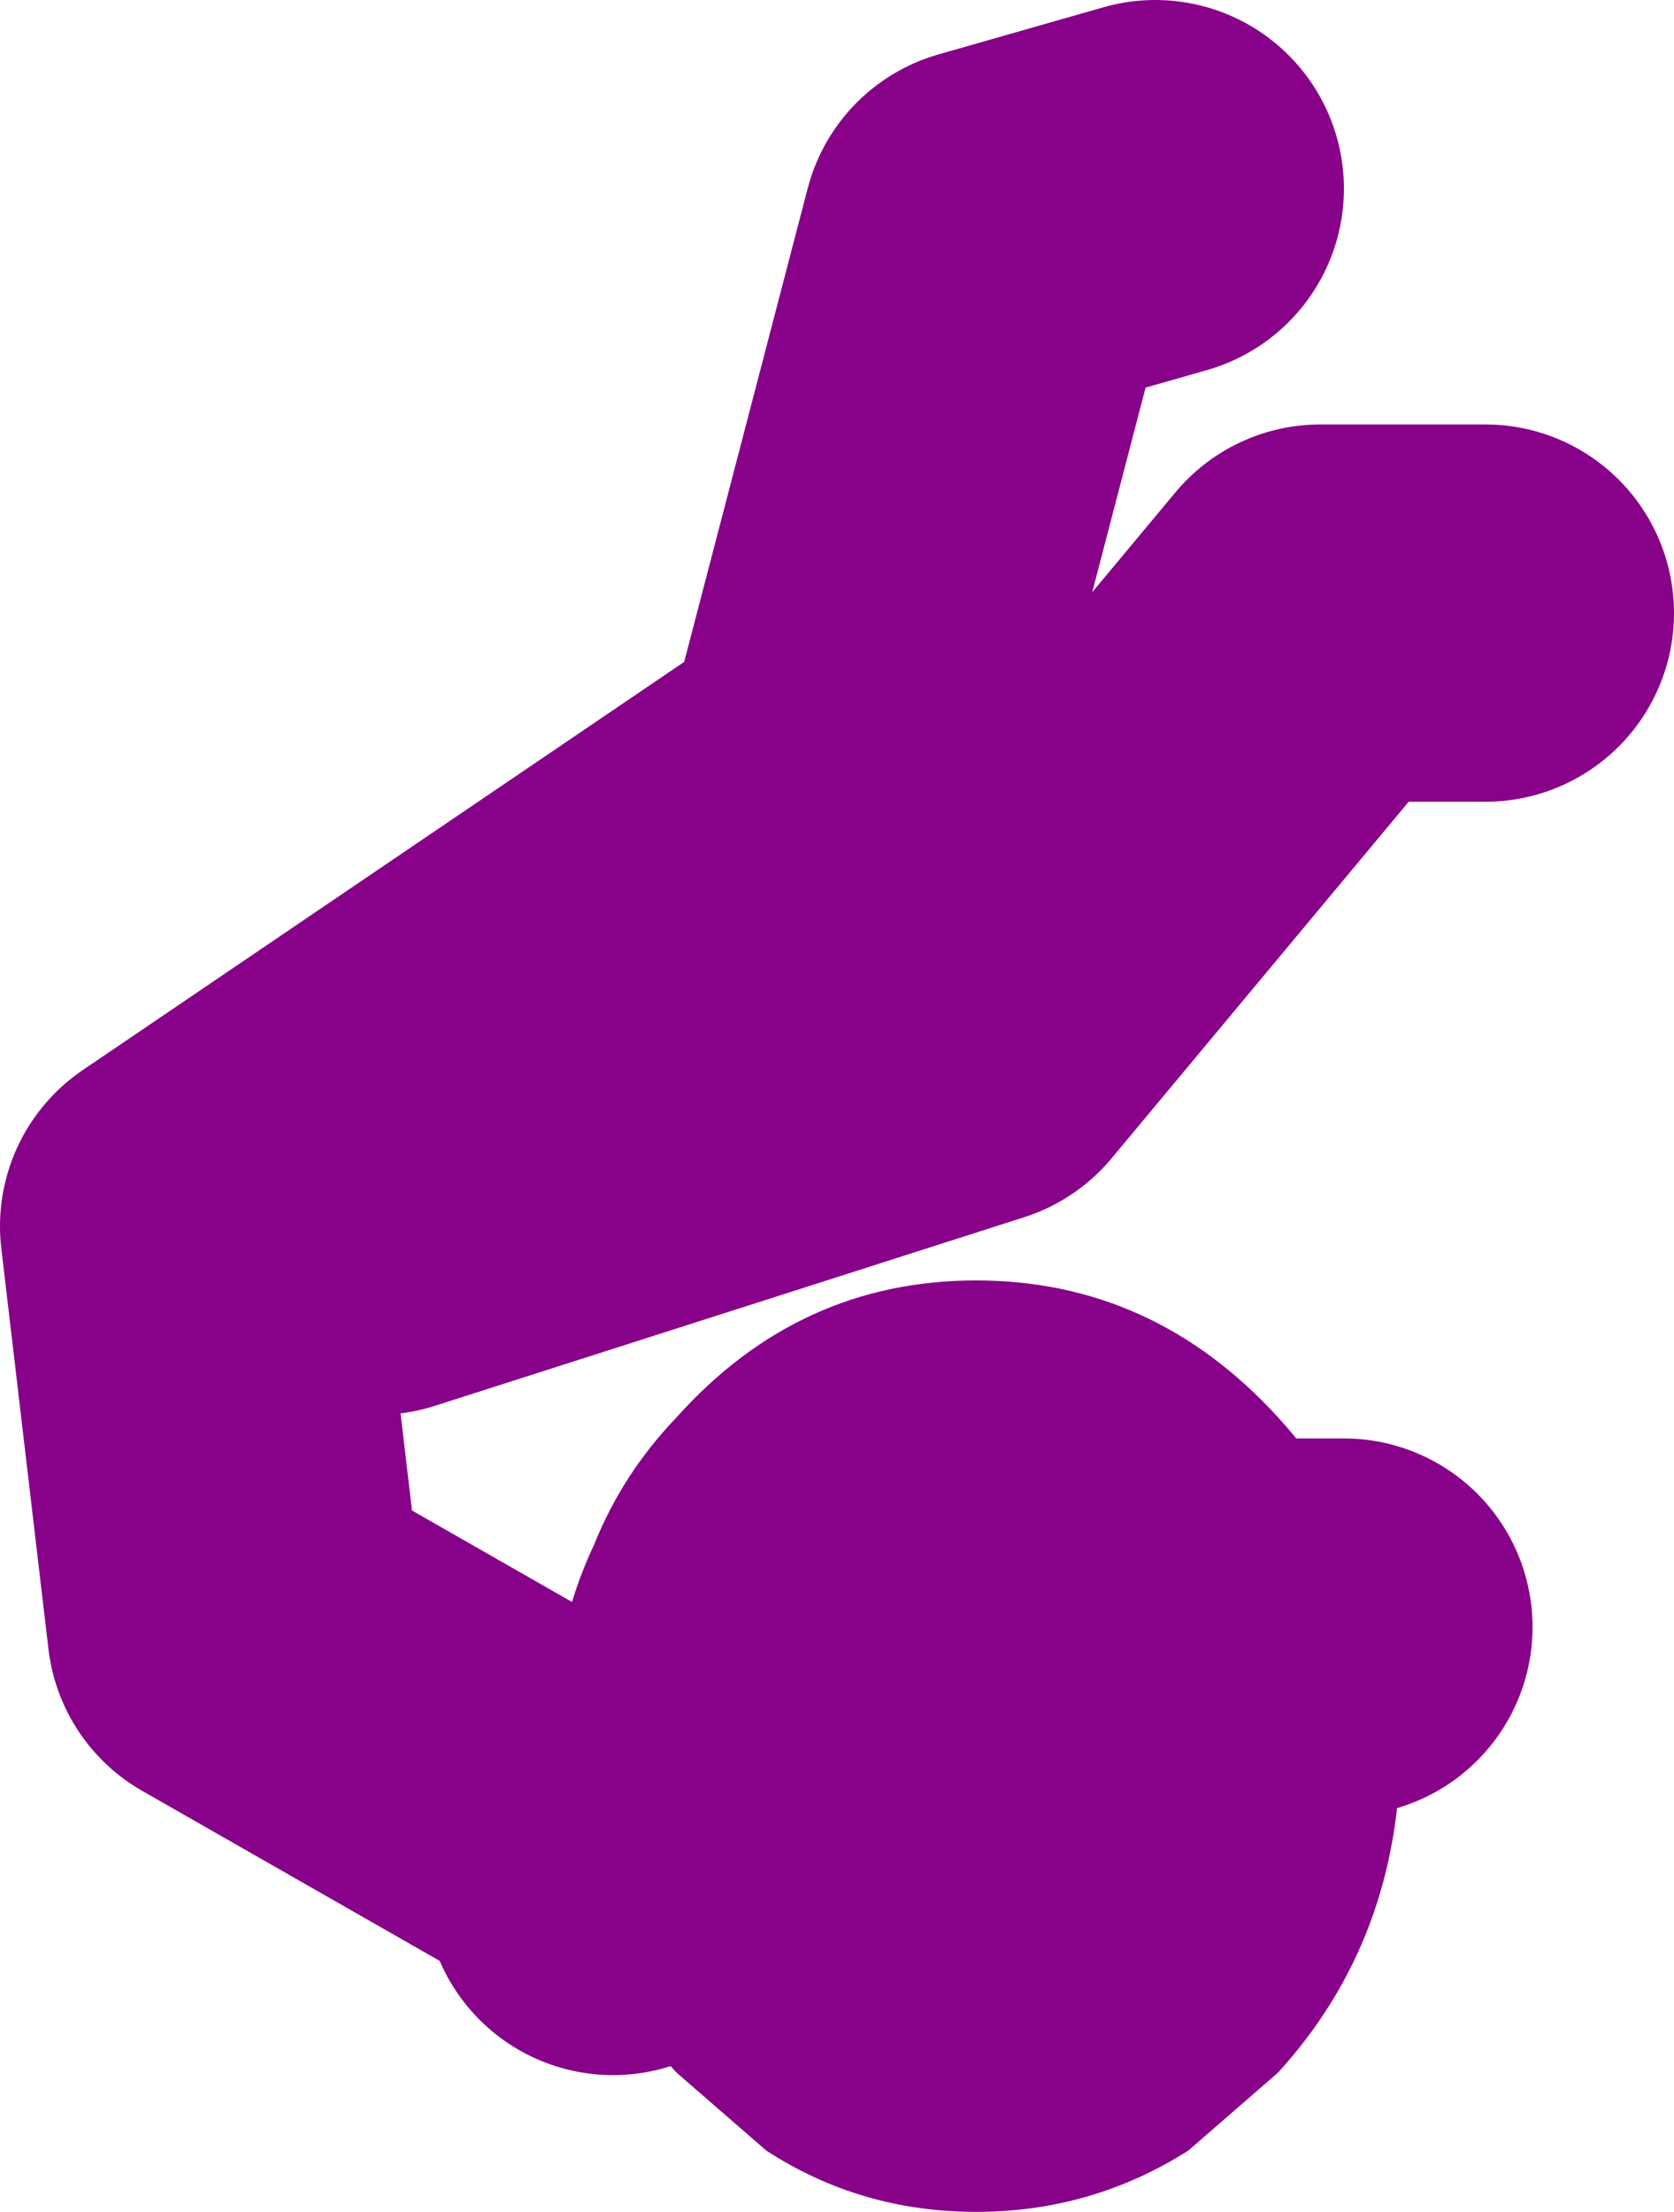
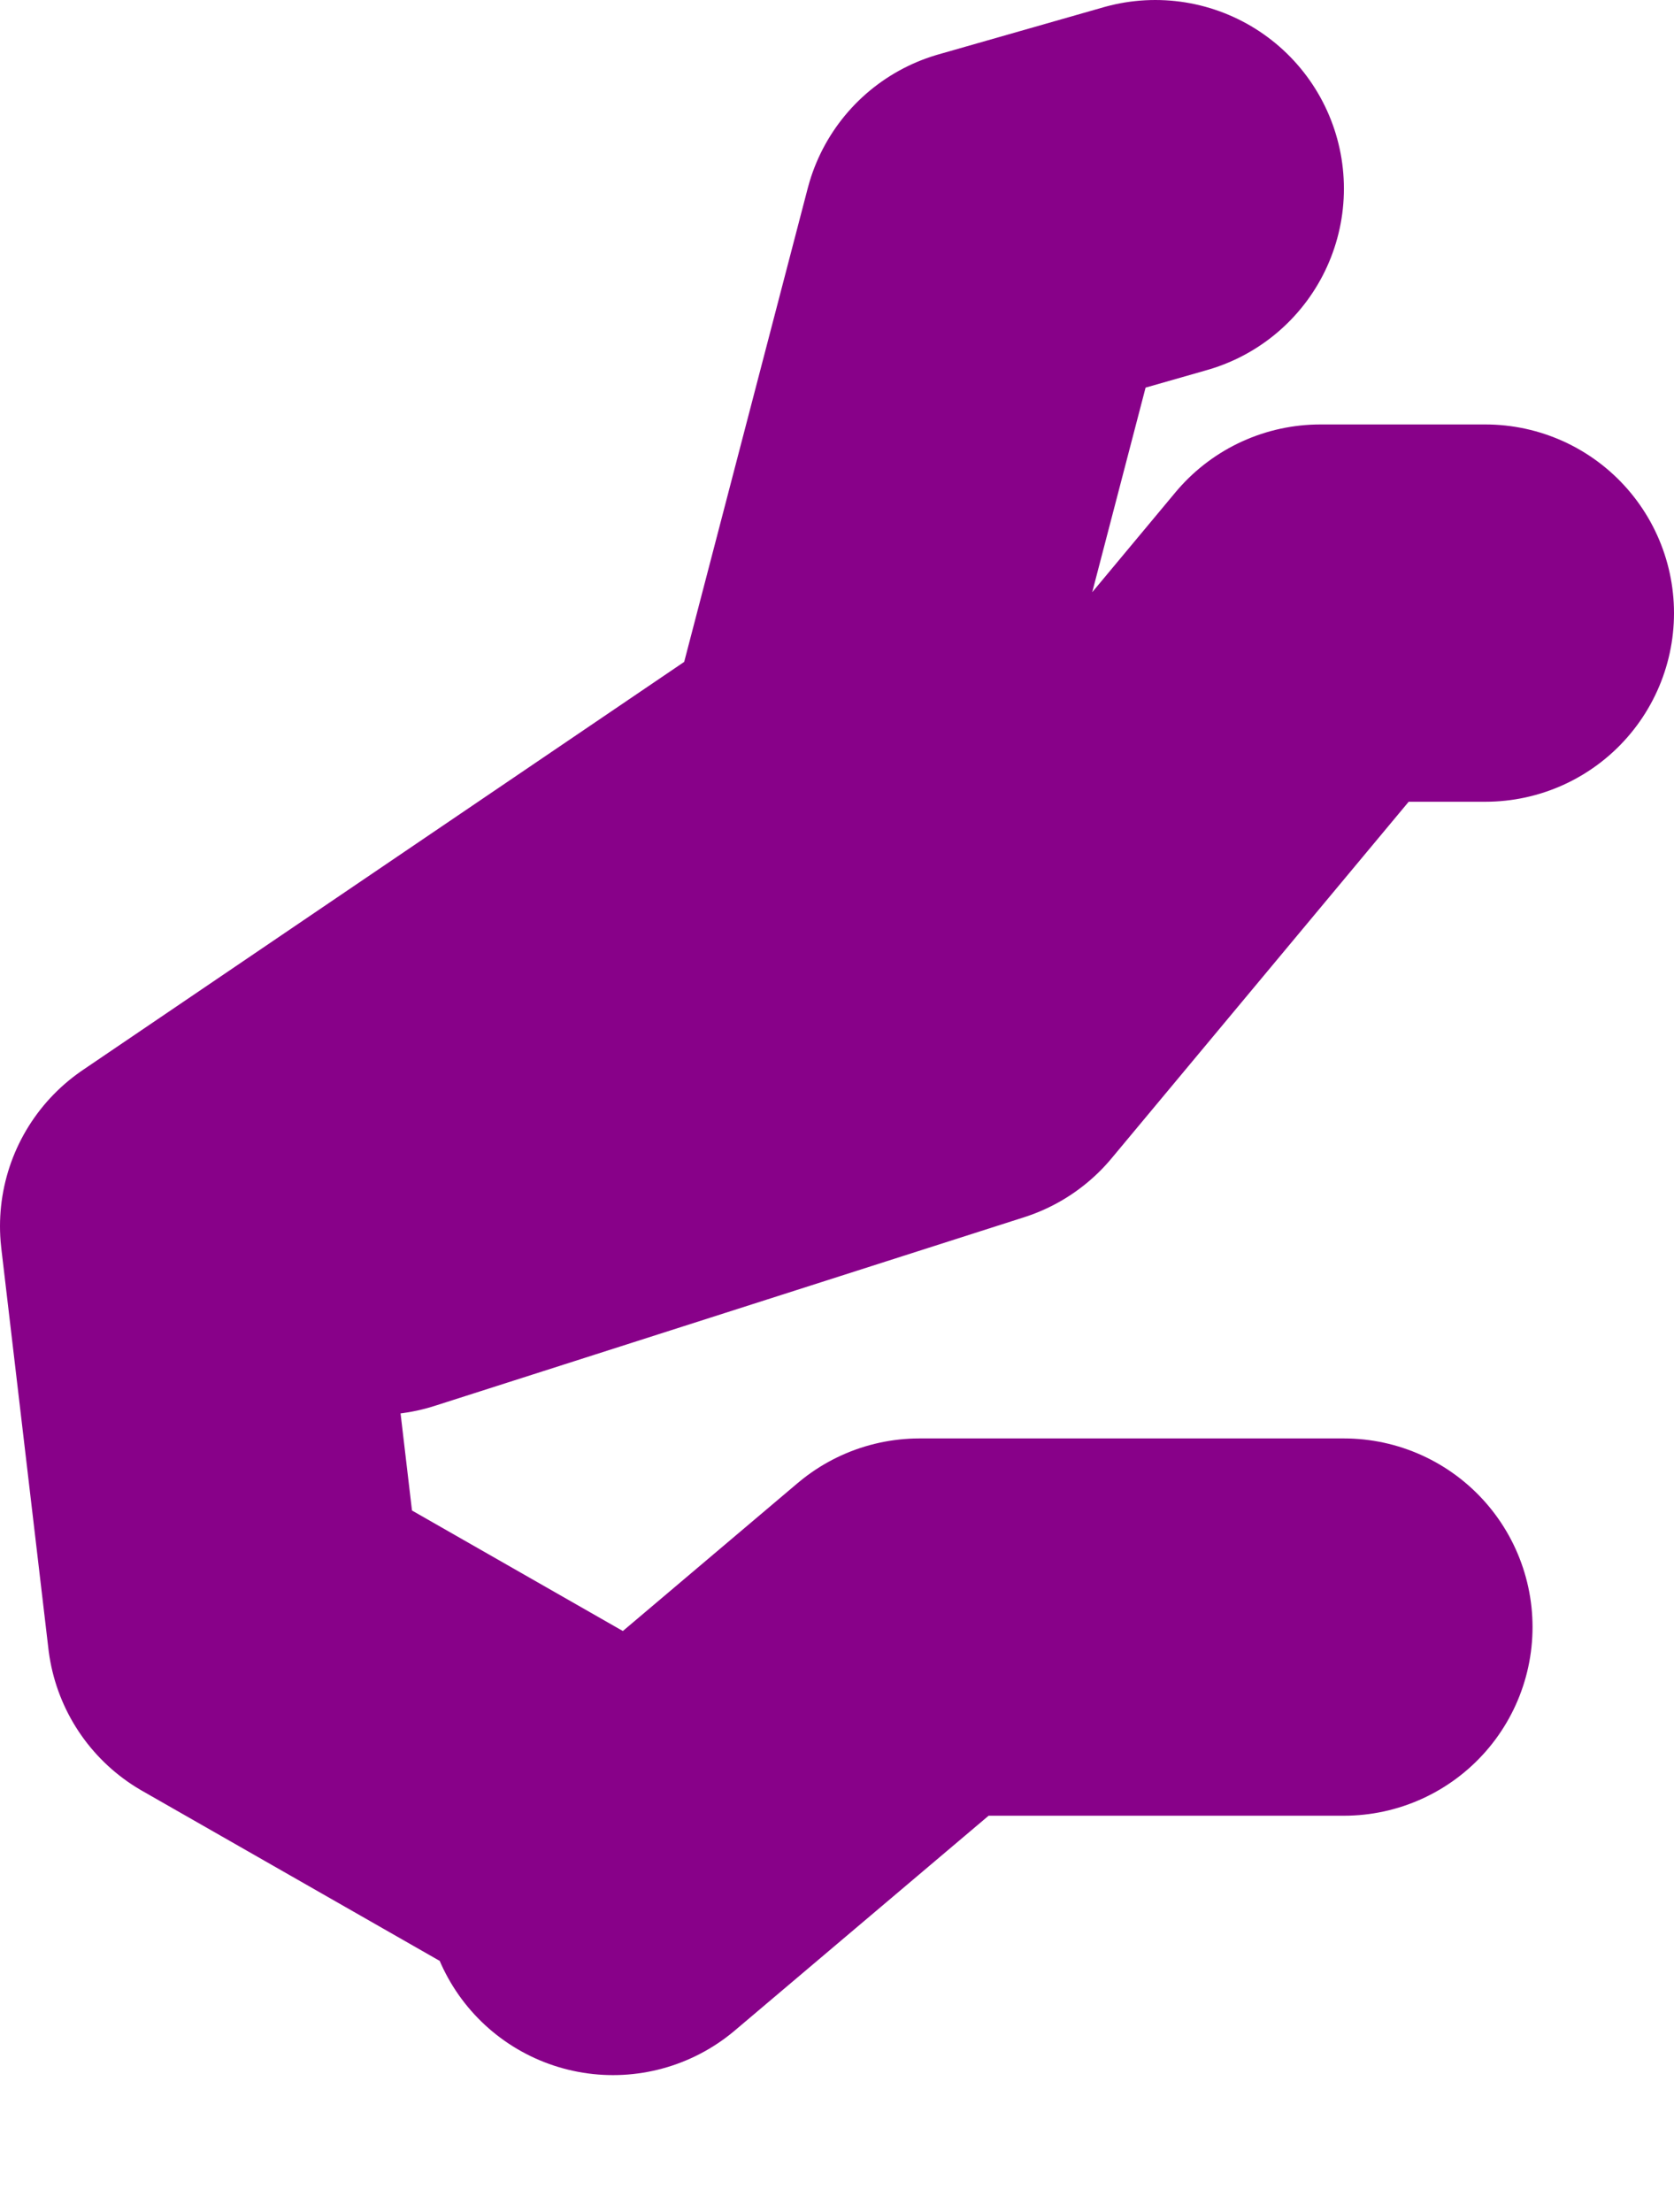
<svg xmlns="http://www.w3.org/2000/svg" height="46.9px" width="35.5px">
  <g transform="matrix(1.0, 0.0, 0.0, 1.0, 83.0, -71.0)">
-     <path d="M-54.15 103.75 Q-53.3 105.65 -53.3 108.0 -53.3 112.1 -55.9 114.95 L-57.8 116.6 Q-59.85 117.9 -62.3 117.9 -64.75 117.9 -66.75 116.6 L-68.65 114.95 Q-71.3 112.1 -71.3 108.0 -71.3 105.65 -70.4 103.75 -69.8 102.25 -68.65 101.05 -66.05 98.15 -62.3 98.15 -58.55 98.15 -55.9 101.05 -54.8 102.25 -54.15 103.75" fill="#880189" fill-rule="evenodd" stroke="none" />
    <path d="M-71.0 109.5 L-78.0 105.5 -79.0 97.0 -65.0 87.5 -62.0 76.0 -58.5 75.0 M-75.0 97.0 L-62.5 93.0 -55.0 84.0 -51.5 84.0 M-70.0 111.0 L-63.5 105.5 -54.5 105.5" fill="none" stroke="#880189" stroke-linecap="round" stroke-linejoin="round" stroke-width="8.0" />
  </g>
</svg>